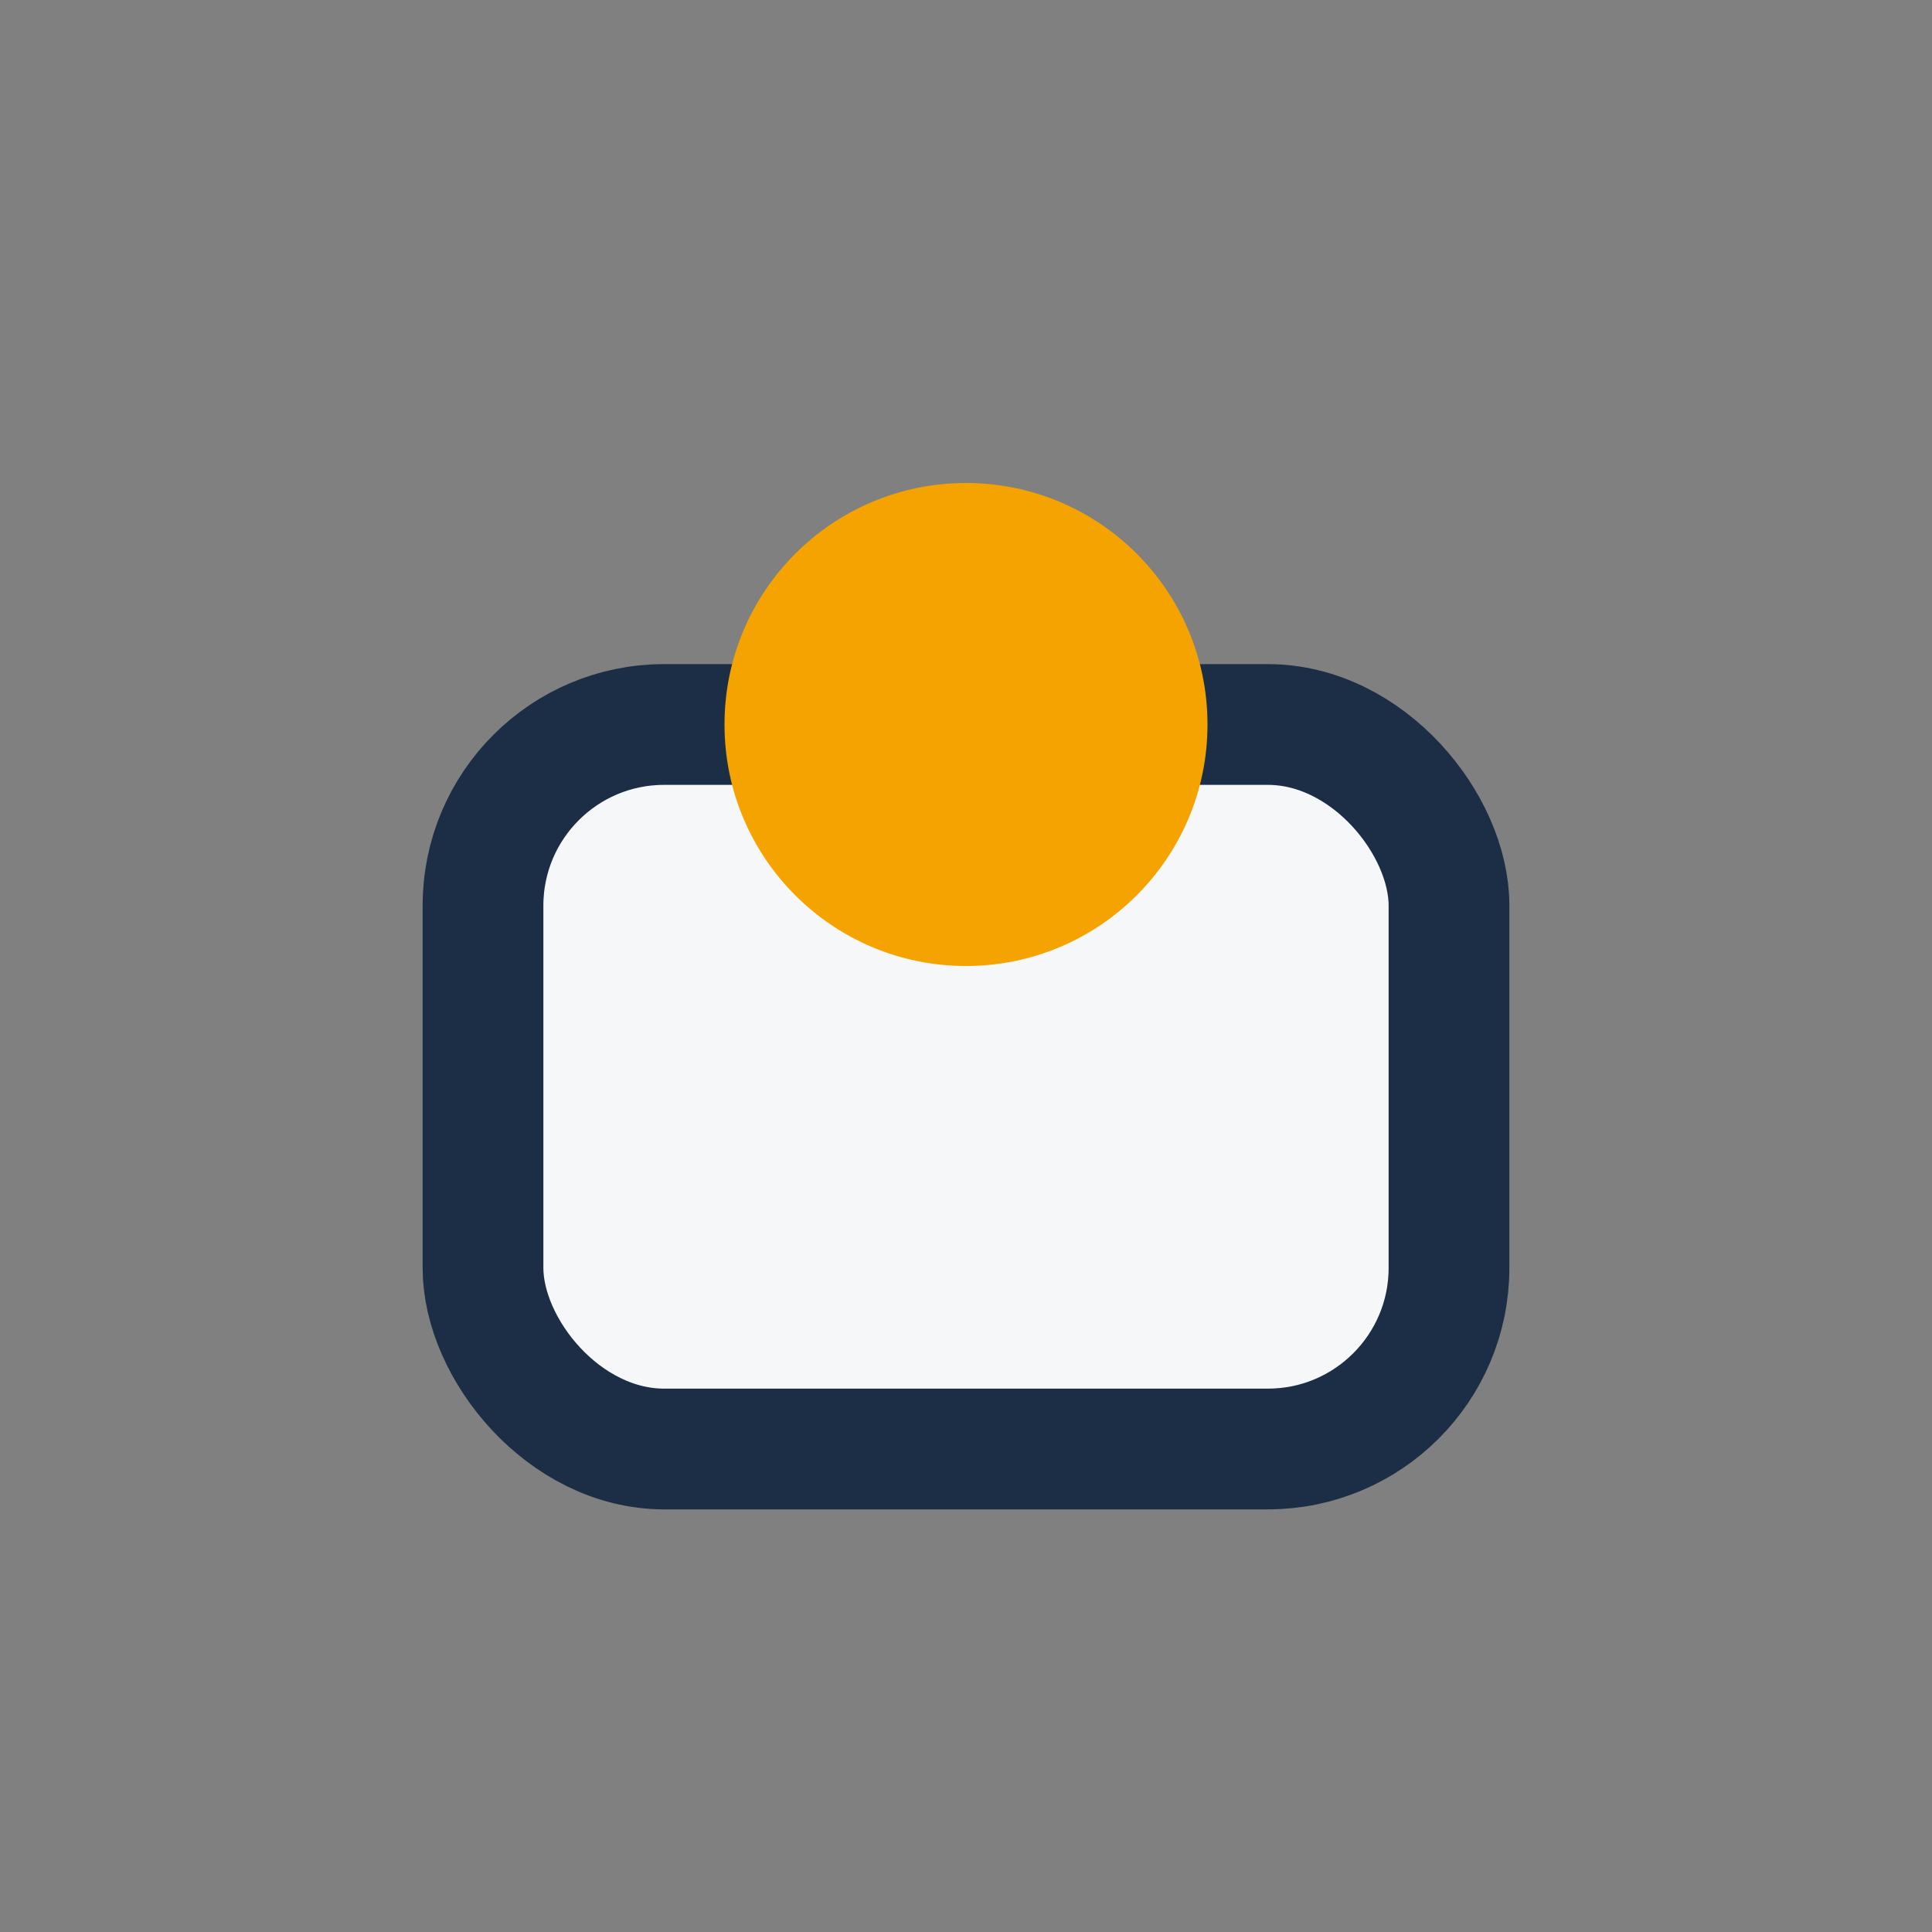
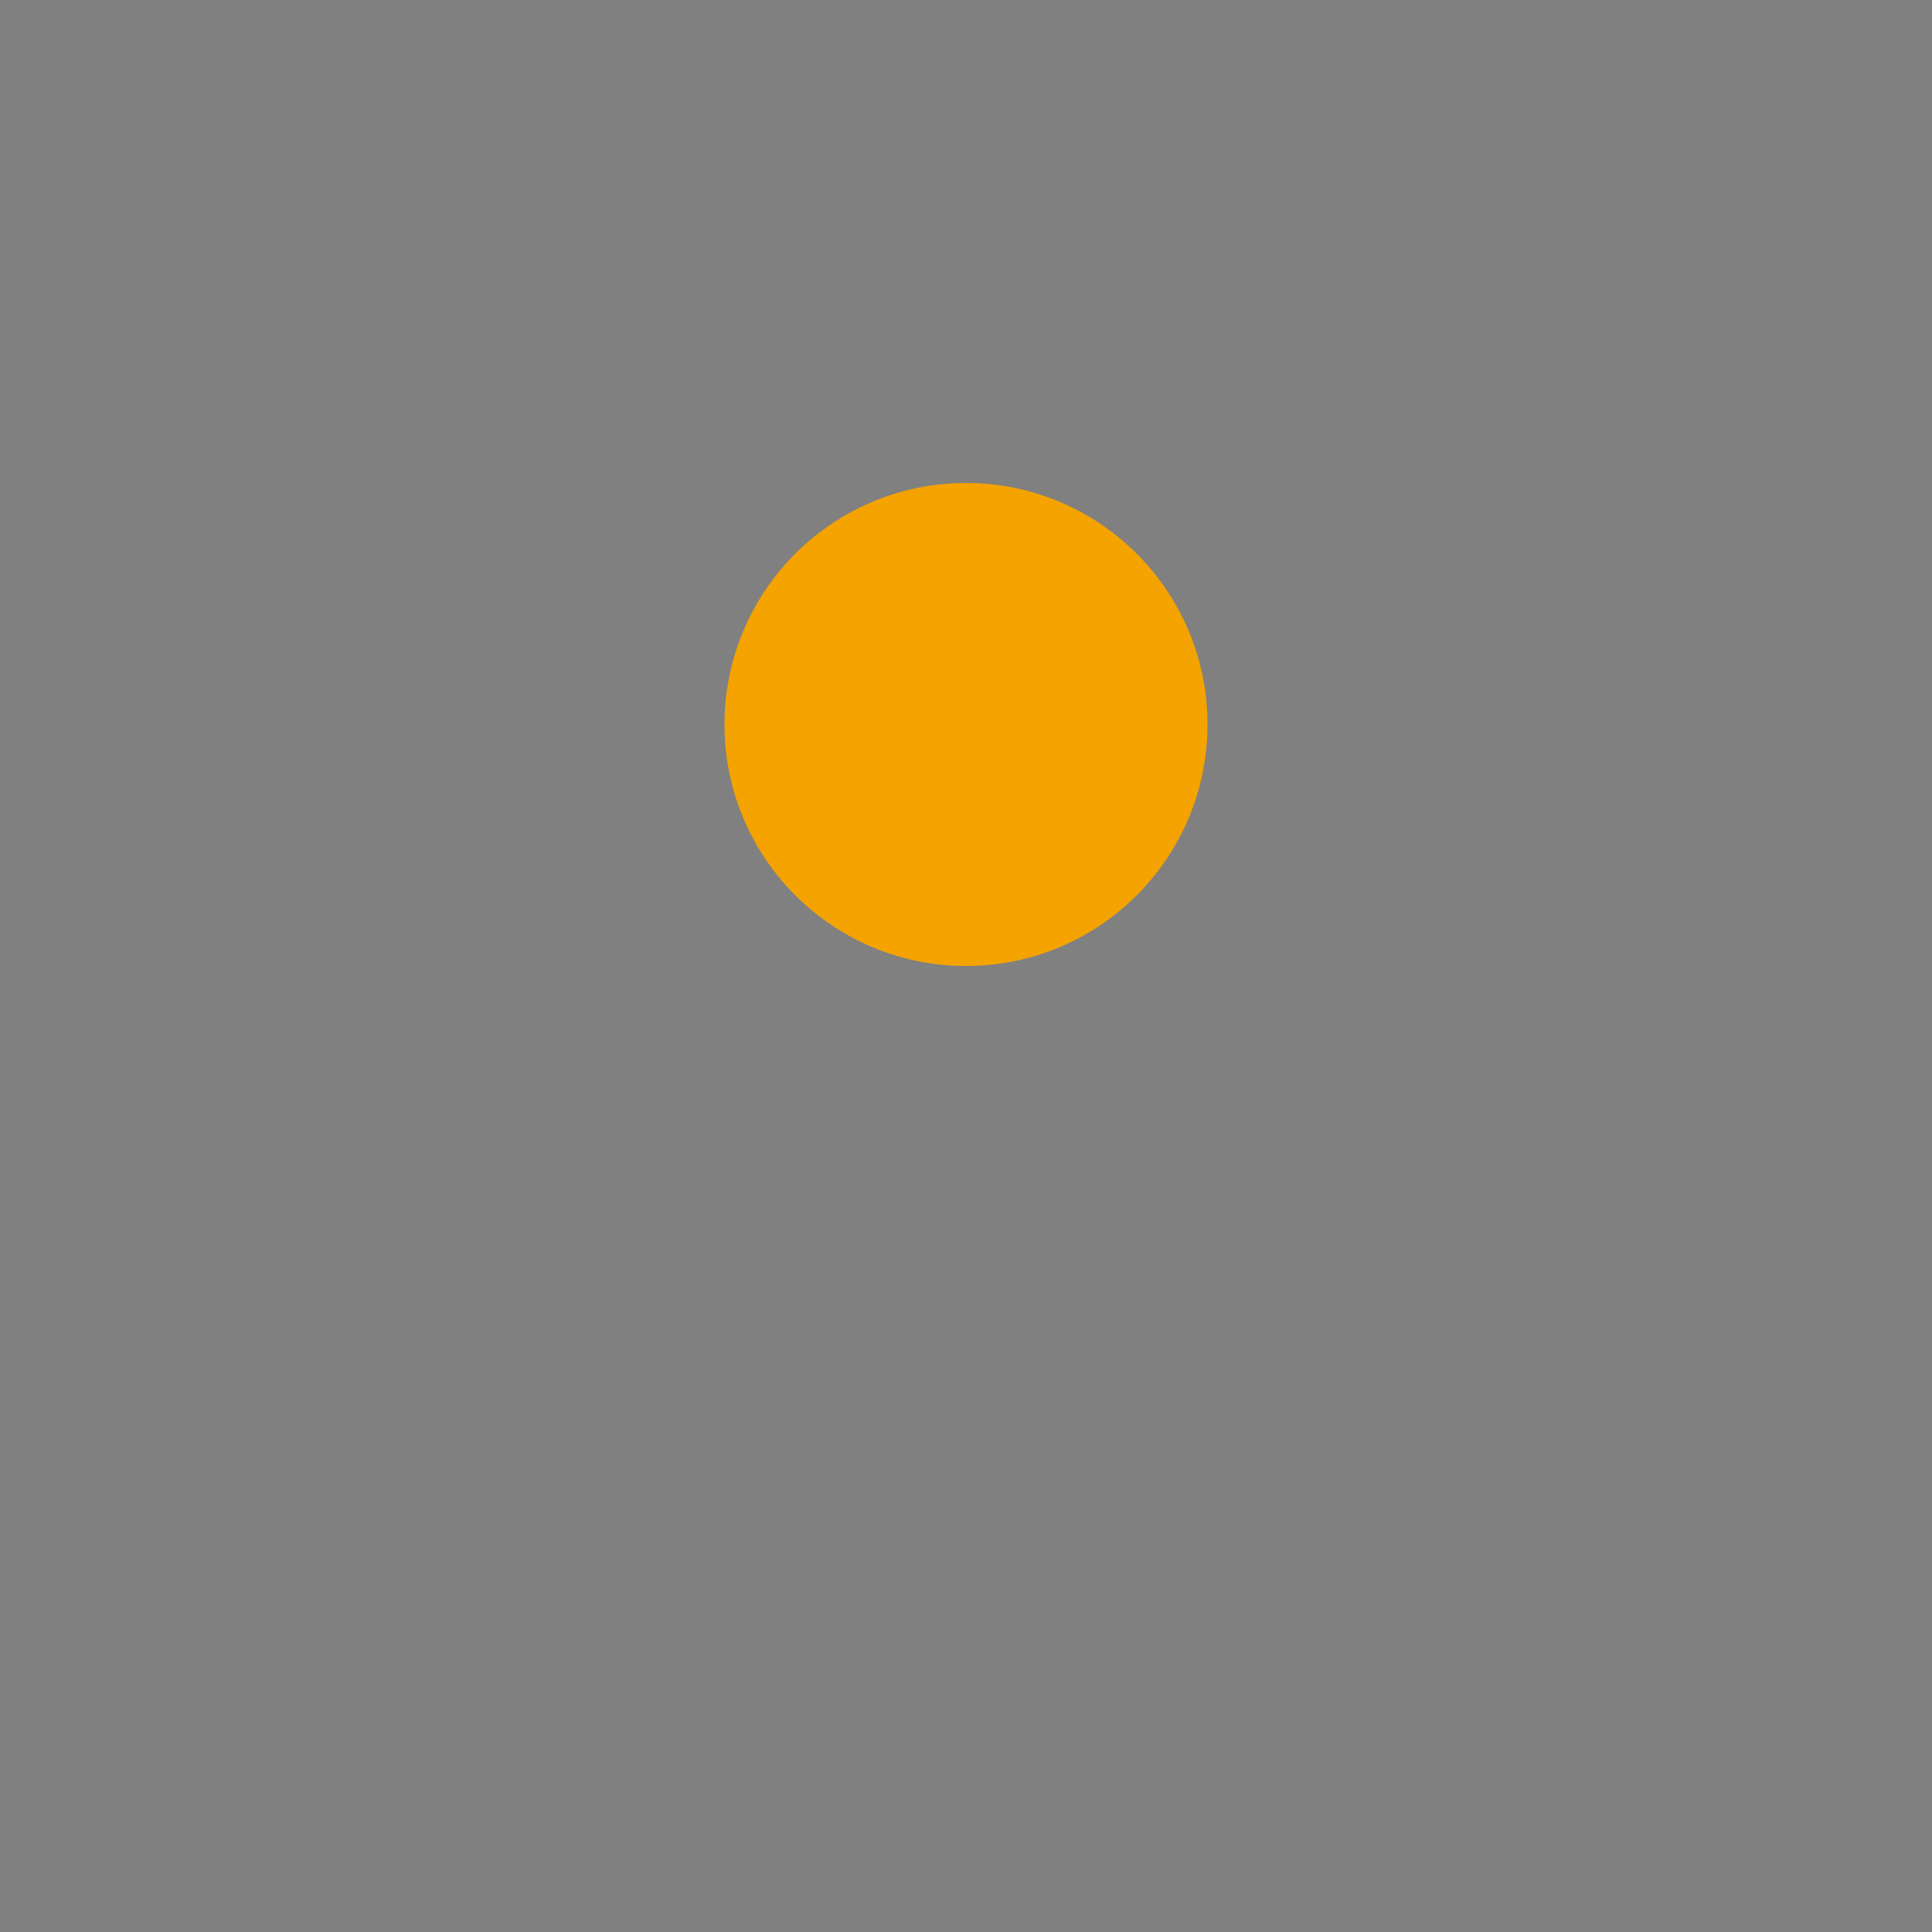
<svg xmlns="http://www.w3.org/2000/svg" width="32" height="32" viewBox="0 0 32 32">
  <rect x="0" y="0" width="32" height="32" fill="#808080" stroke="none" />
-   <rect x="8" y="12" width="16" height="12" rx="3" fill="#F6F7F9" stroke="#1B2E45" stroke-width="2" />
  <circle cx="16" cy="12" r="4" fill="#F4A300" />
</svg>